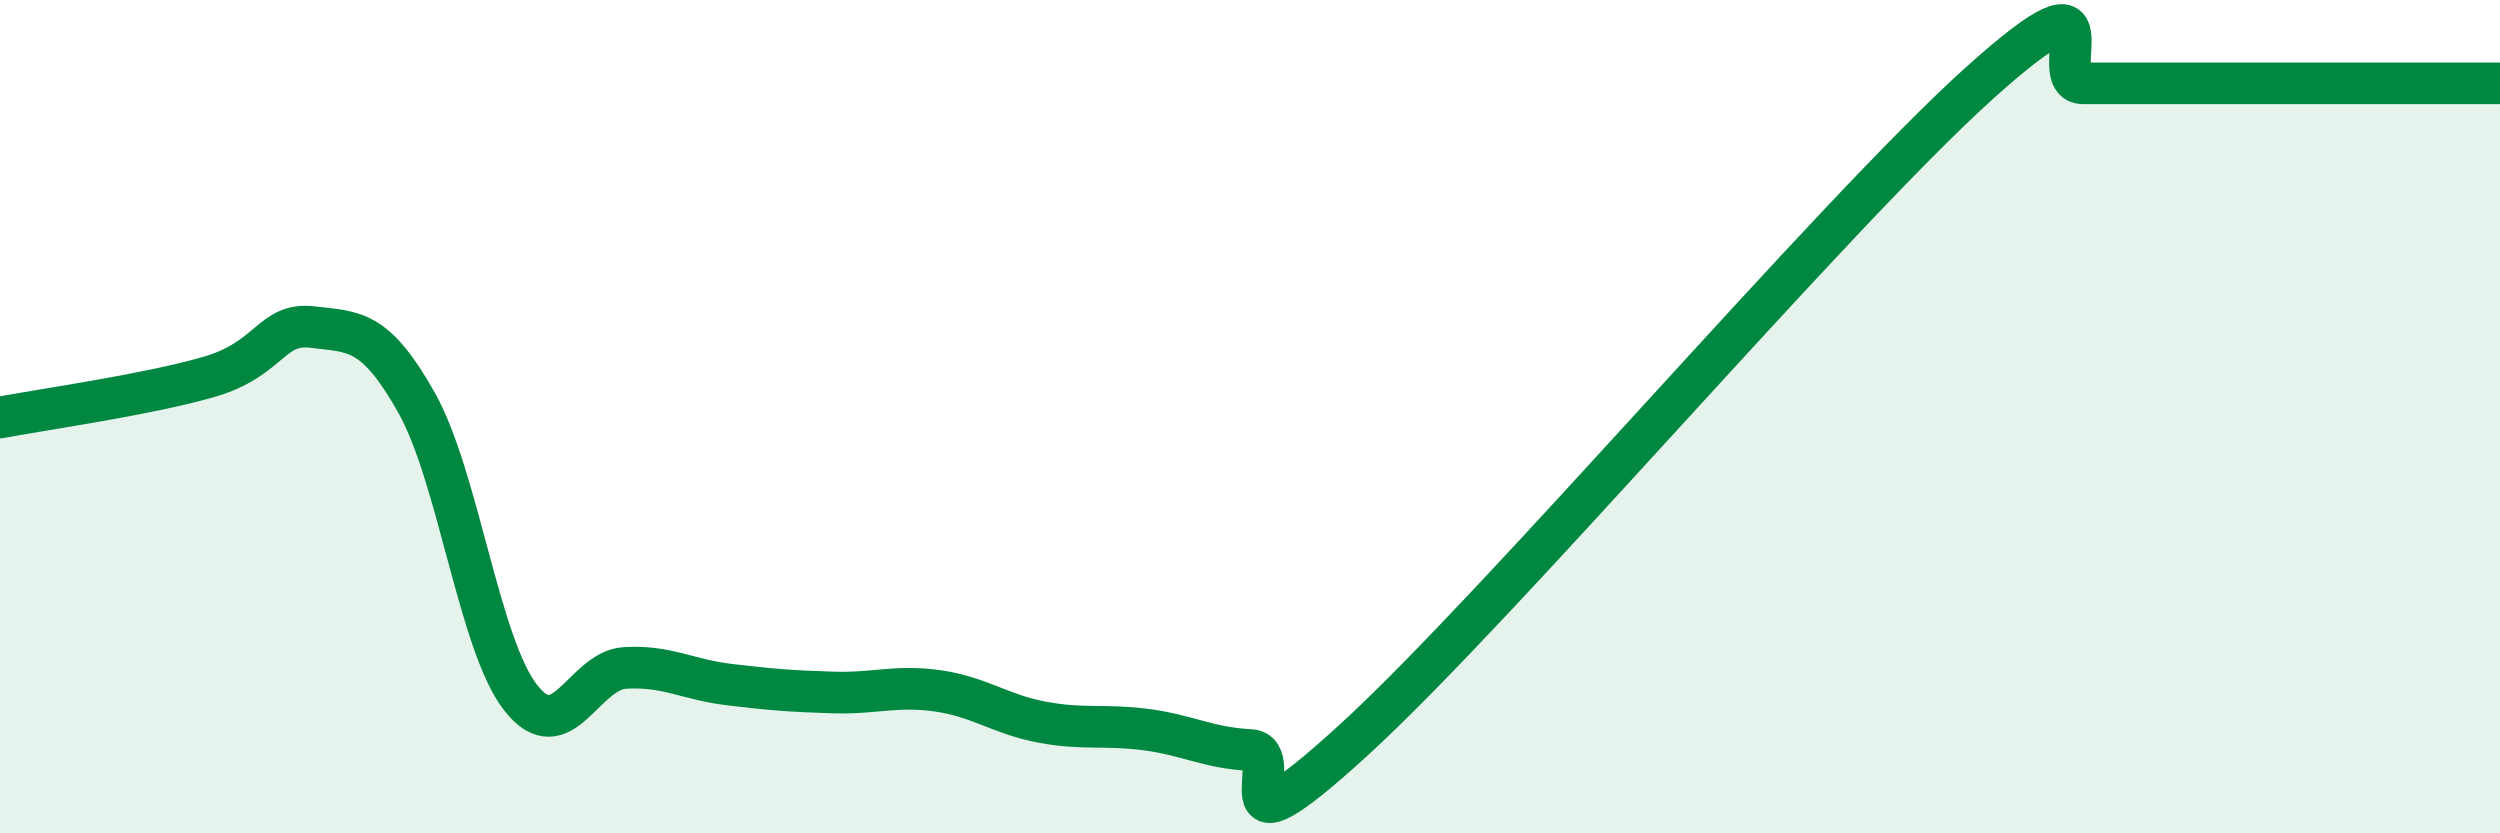
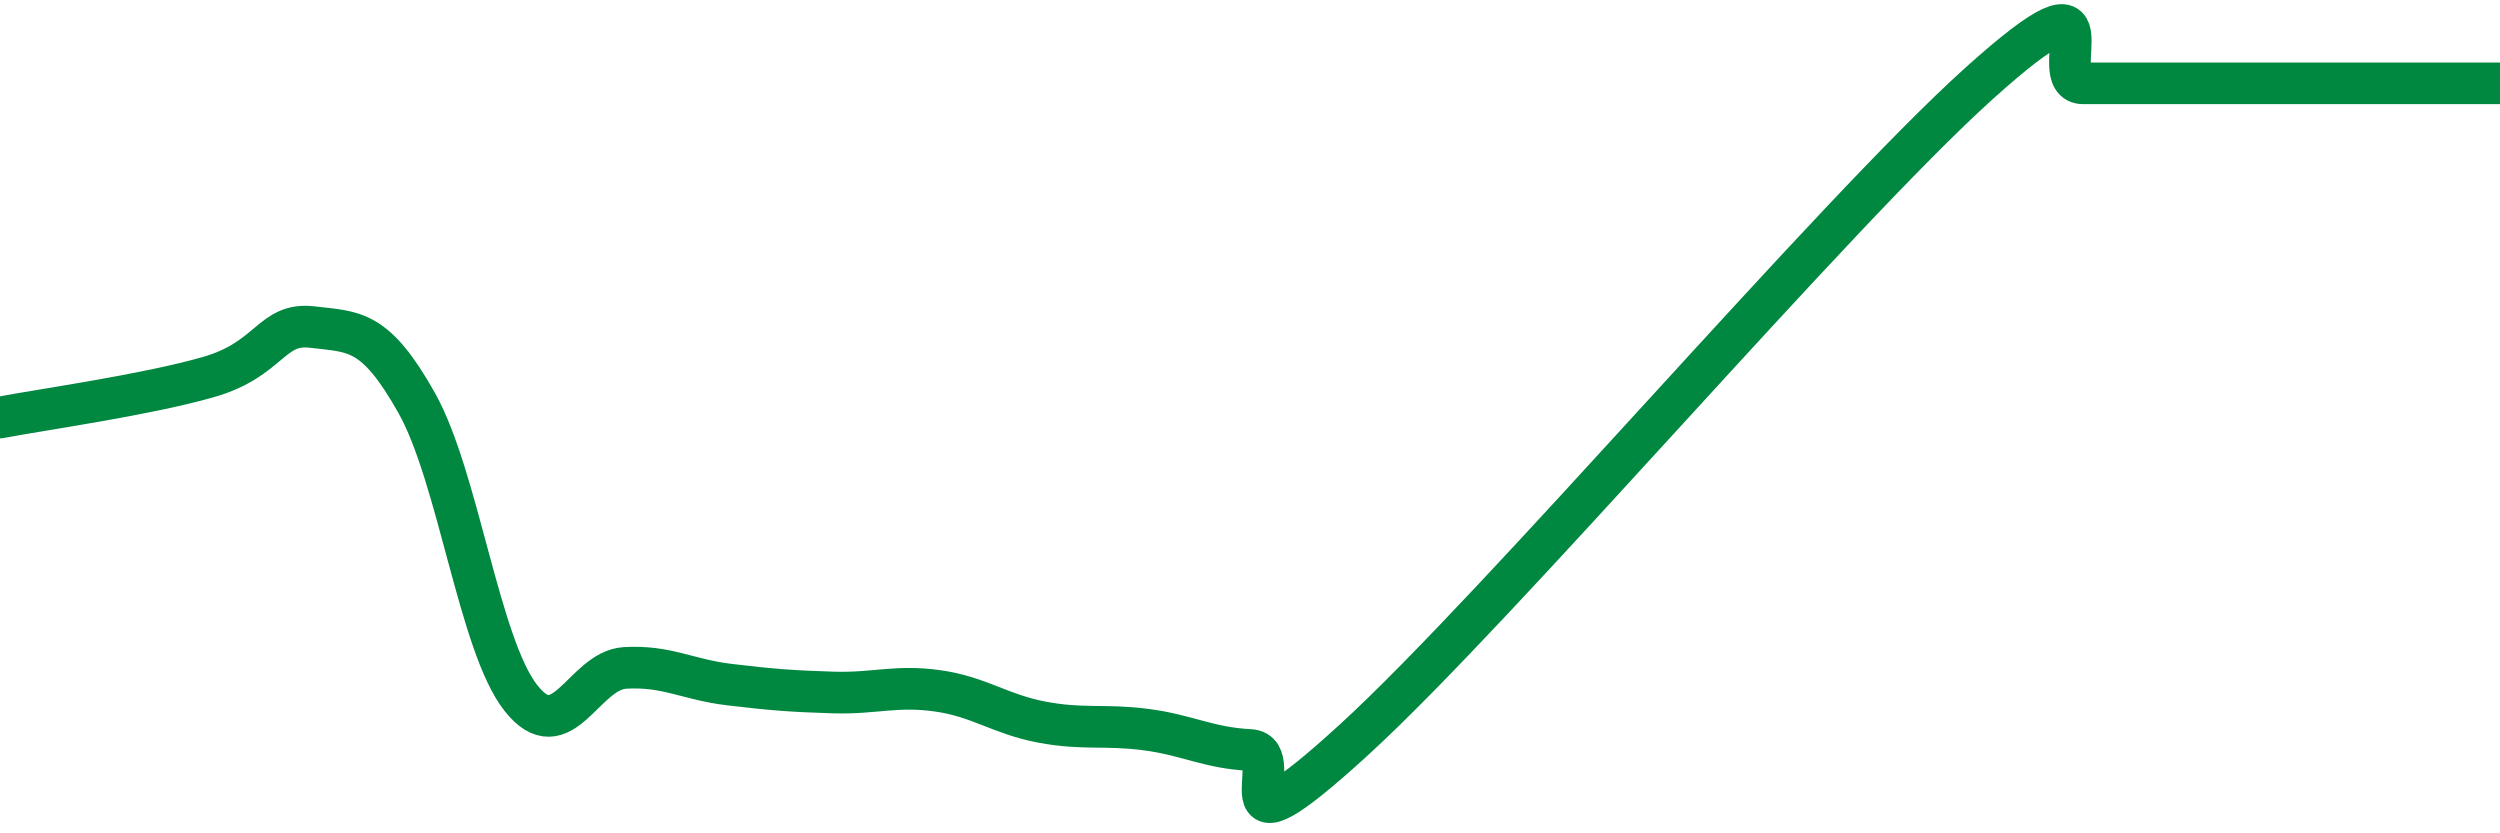
<svg xmlns="http://www.w3.org/2000/svg" width="60" height="20" viewBox="0 0 60 20">
-   <path d="M 0,10.02 C 1,9.83 3.5,9.48 5,9.05 C 6.5,8.62 6.5,7.73 7.5,7.85 C 8.5,7.97 9,7.89 10,9.67 C 11,11.45 11.5,15.48 12.5,16.75 C 13.5,18.02 14,16.09 15,16.03 C 16,15.97 16.5,16.31 17.5,16.43 C 18.5,16.55 19,16.59 20,16.62 C 21,16.65 21.5,16.44 22.5,16.58 C 23.5,16.72 24,17.14 25,17.33 C 26,17.52 26.5,17.38 27.5,17.51 C 28.5,17.64 29,17.95 30,18 C 31,18.05 29,20.95 32.5,17.75 C 36,14.55 44,5.15 47.5,2 C 51,-1.15 49,2 50,2 C 51,2 51.5,2 52.5,2 C 53.5,2 53.5,2 55,2 C 56.5,2 59,2 60,2L60 20L0 20Z" fill="#008740" opacity="0.1" stroke-linecap="round" stroke-linejoin="round" />
  <path d="M 0,10.02 C 1,9.83 3.5,9.48 5,9.05 C 6.5,8.62 6.5,7.73 7.5,7.85 C 8.5,7.97 9,7.89 10,9.67 C 11,11.45 11.5,15.48 12.5,16.75 C 13.5,18.02 14,16.09 15,16.03 C 16,15.97 16.5,16.31 17.5,16.43 C 18.5,16.55 19,16.59 20,16.62 C 21,16.65 21.5,16.44 22.5,16.58 C 23.5,16.72 24,17.14 25,17.33 C 26,17.52 26.5,17.38 27.5,17.51 C 28.5,17.64 29,17.95 30,18 C 31,18.05 29,20.95 32.5,17.75 C 36,14.55 44,5.15 47.5,2 C 51,-1.15 49,2 50,2 C 51,2 51.5,2 52.5,2 C 53.5,2 53.5,2 55,2 C 56.5,2 59,2 60,2" stroke="#008740" stroke-width="1" fill="none" stroke-linecap="round" stroke-linejoin="round" />
</svg>